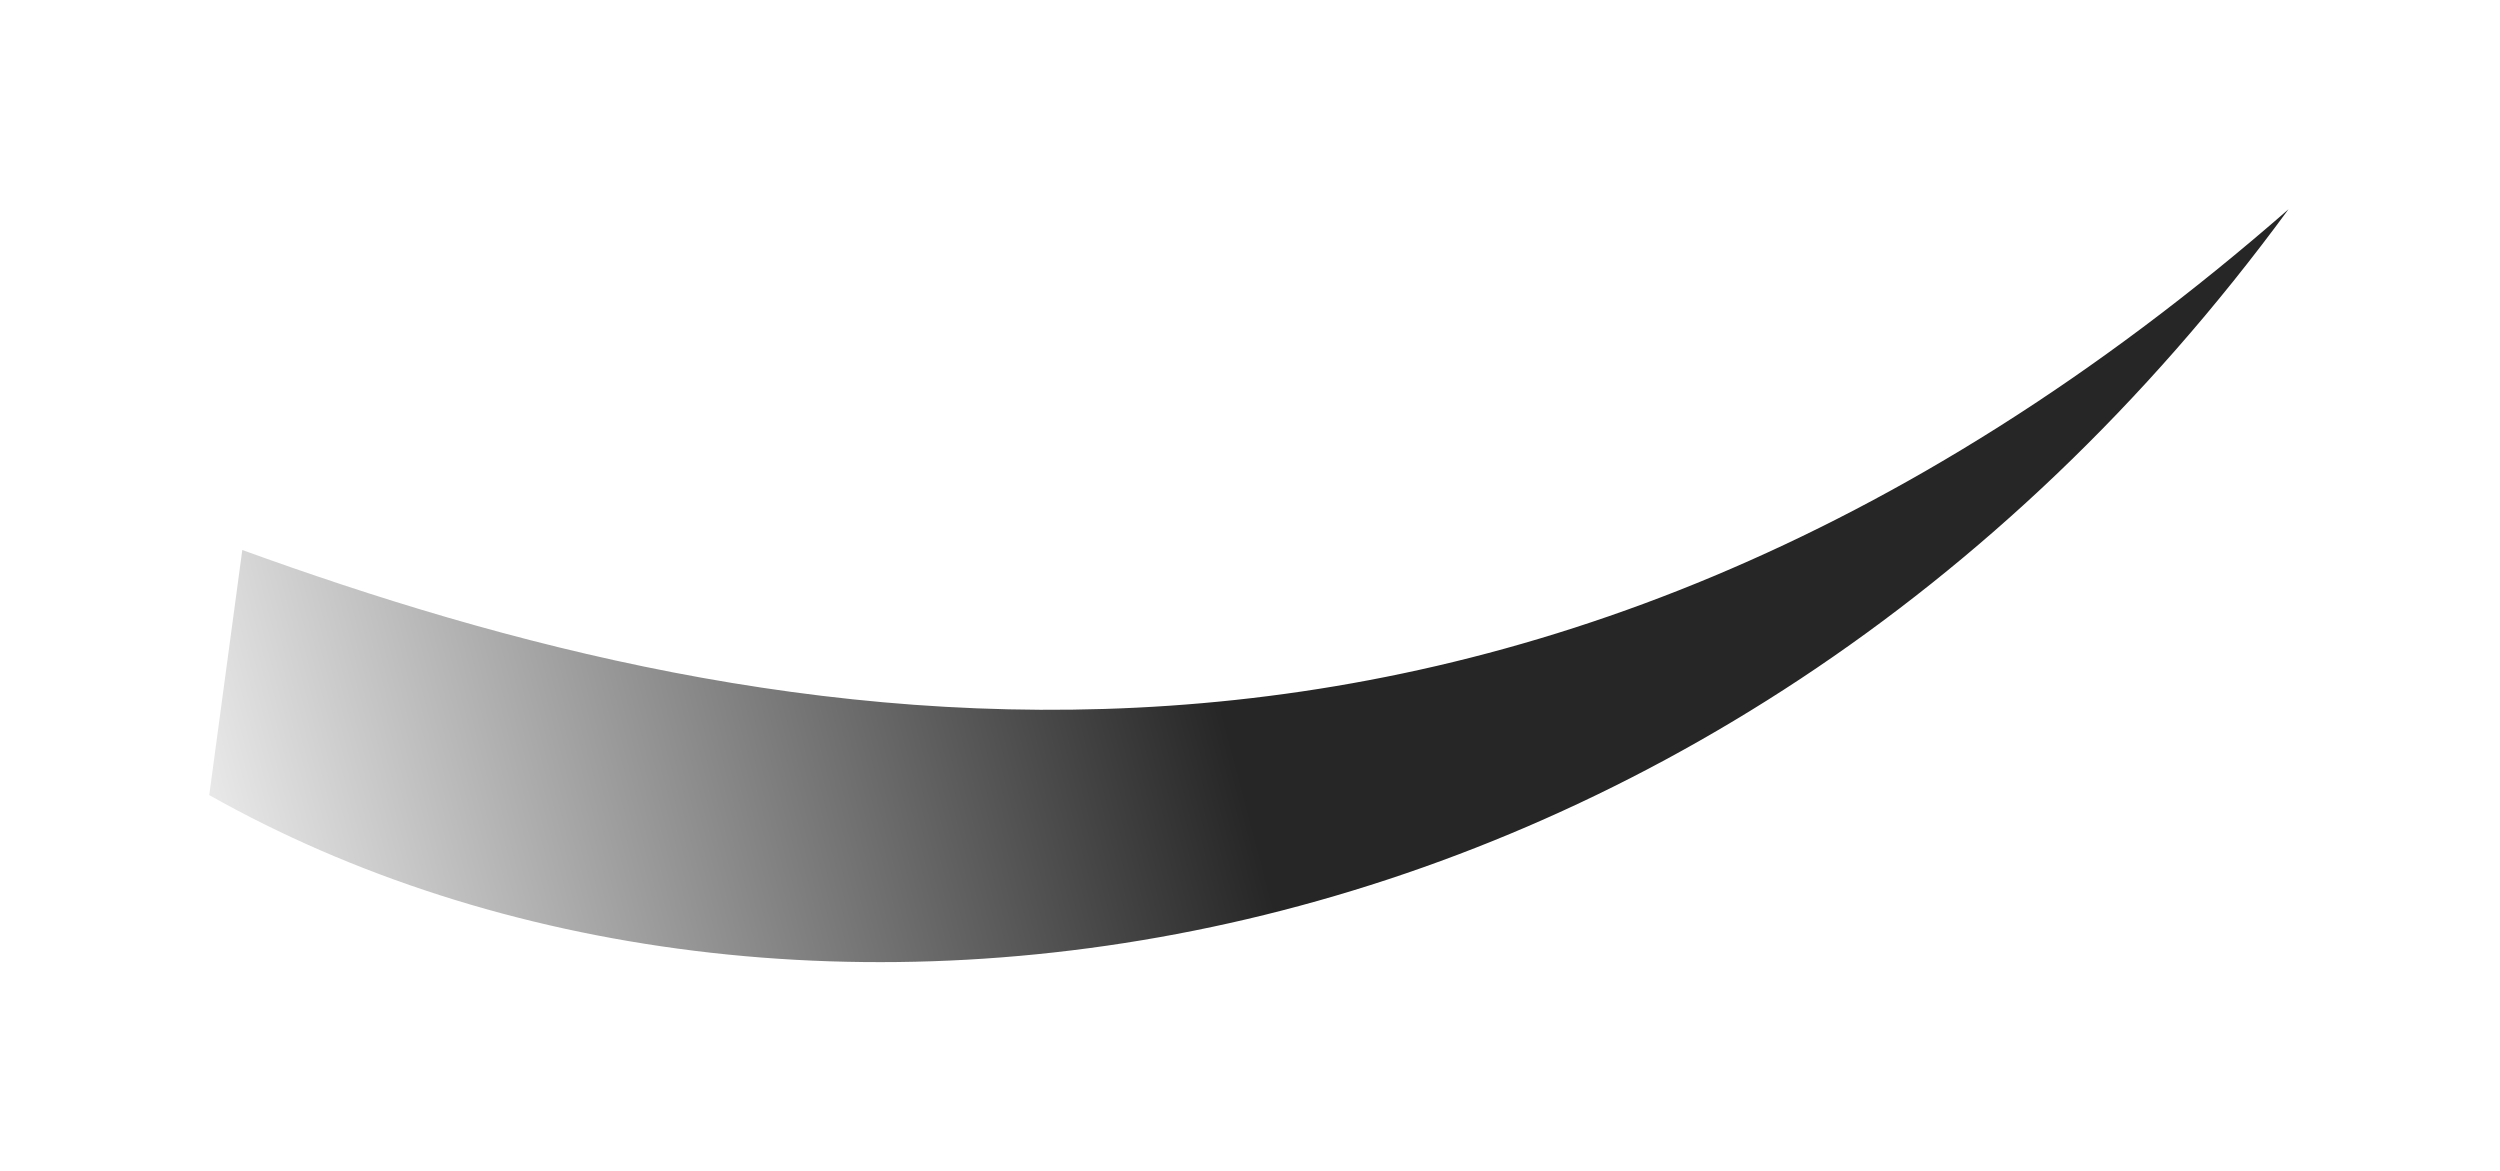
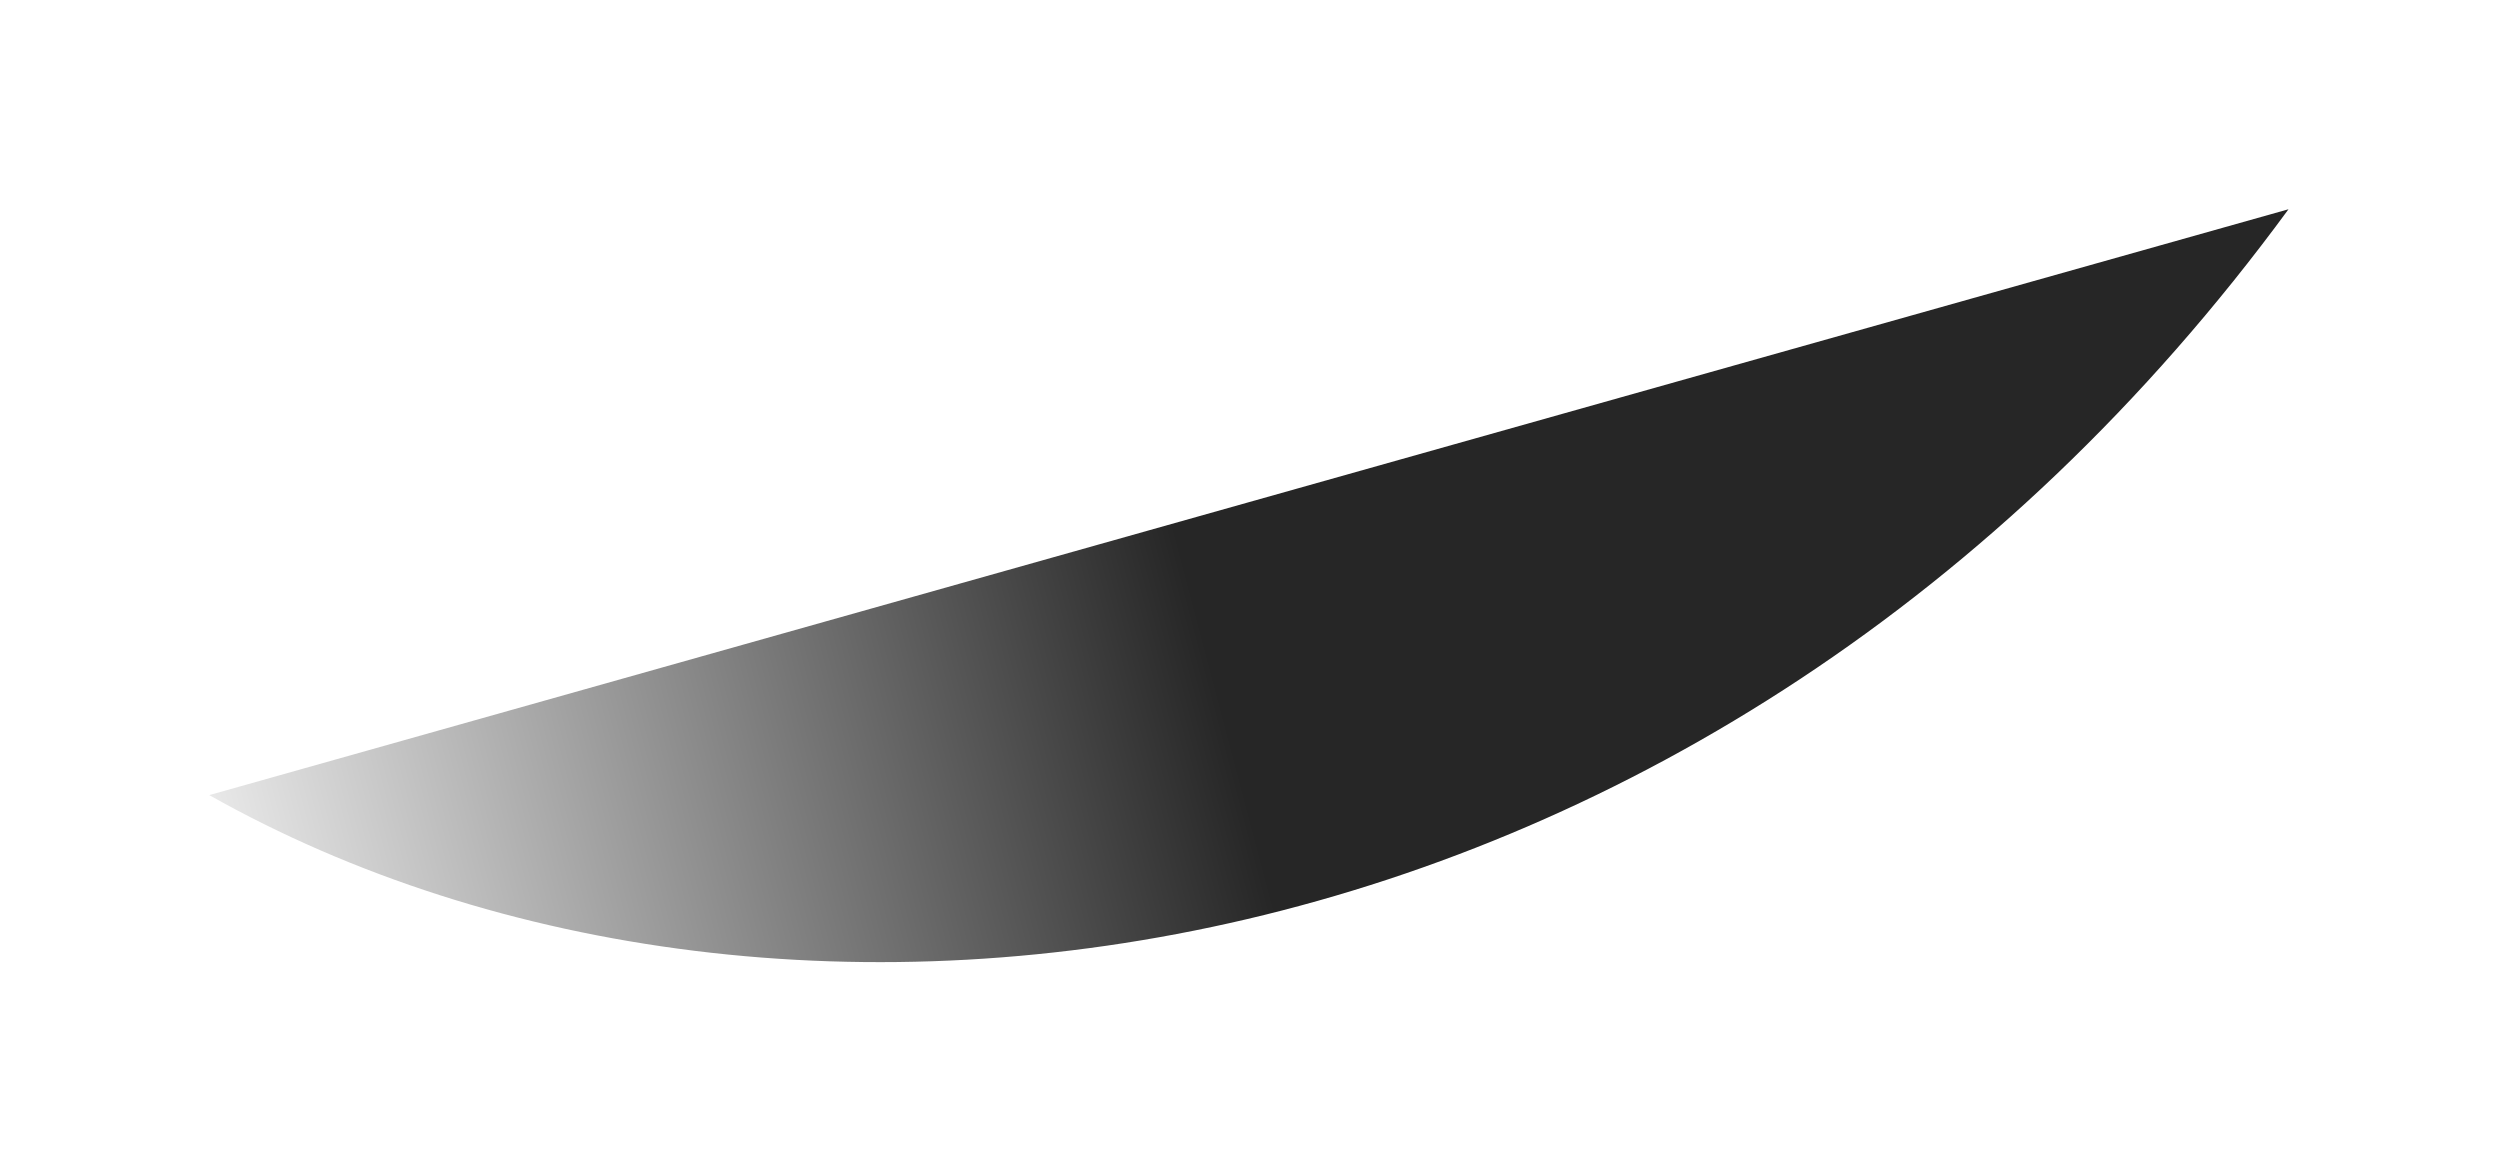
<svg xmlns="http://www.w3.org/2000/svg" fill="none" height="100%" overflow="visible" preserveAspectRatio="none" style="display: block;" viewBox="0 0 681 319" width="100%">
  <g filter="url(#filter0_f_0_2854)" id="Vector 109">
-     <path d="M57 216.586C213.281 304.689 465.959 271.722 623.389 57C411.432 242.223 208.307 201.474 66.001 149.821L57 216.586Z" fill="url(#paint0_linear_0_2854)" fill-opacity="0.85" />
+     <path d="M57 216.586C213.281 304.689 465.959 271.722 623.389 57L57 216.586Z" fill="url(#paint0_linear_0_2854)" fill-opacity="0.85" />
  </g>
  <defs>
    <filter color-interpolation-filters="sRGB" filterUnits="userSpaceOnUse" height="318.403" id="filter0_f_0_2854" width="679.705" x="0.342" y="0.342">
      <feFlood flood-opacity="0" result="BackgroundImageFix" />
      <feBlend in="SourceGraphic" in2="BackgroundImageFix" mode="normal" result="shape" />
      <feGaussianBlur result="effect1_foregroundBlur_0_2854" stdDeviation="28.329" />
    </filter>
    <linearGradient gradientUnits="userSpaceOnUse" id="paint0_linear_0_2854" x1="333.436" x2="39.614" y1="195.976" y2="273.467">
      <stop />
      <stop offset="1" stop-opacity="0" />
    </linearGradient>
  </defs>
</svg>